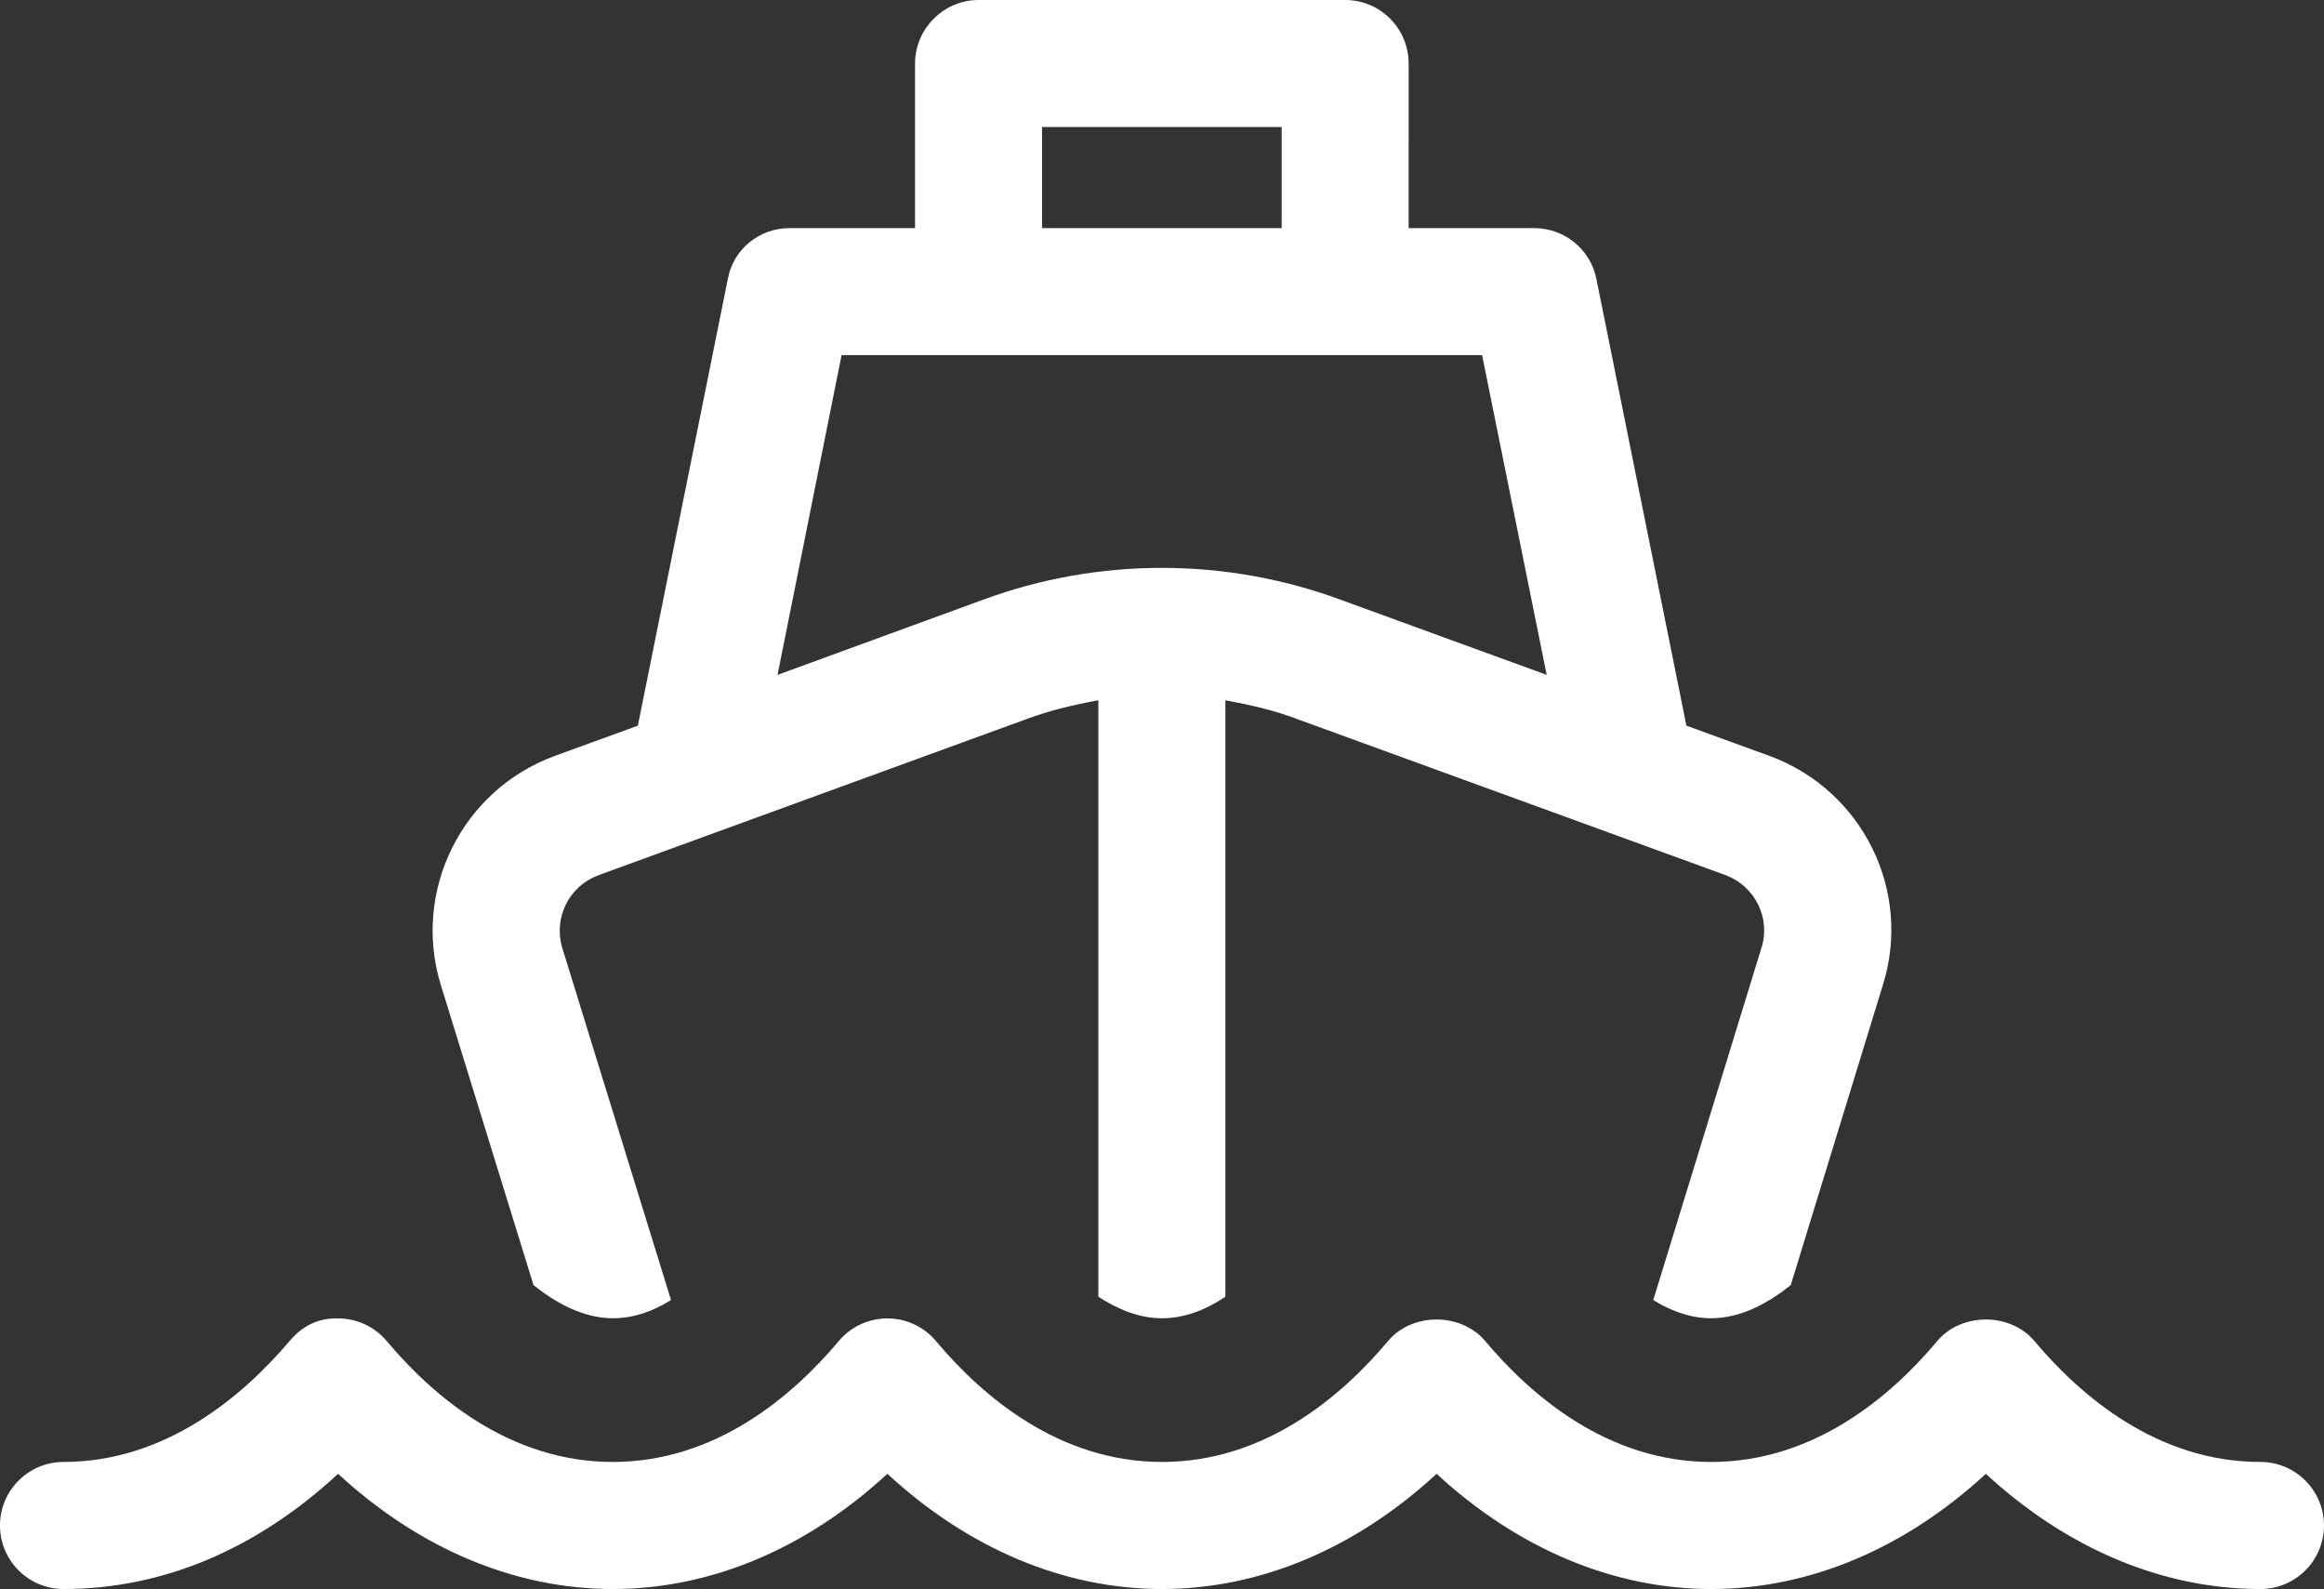
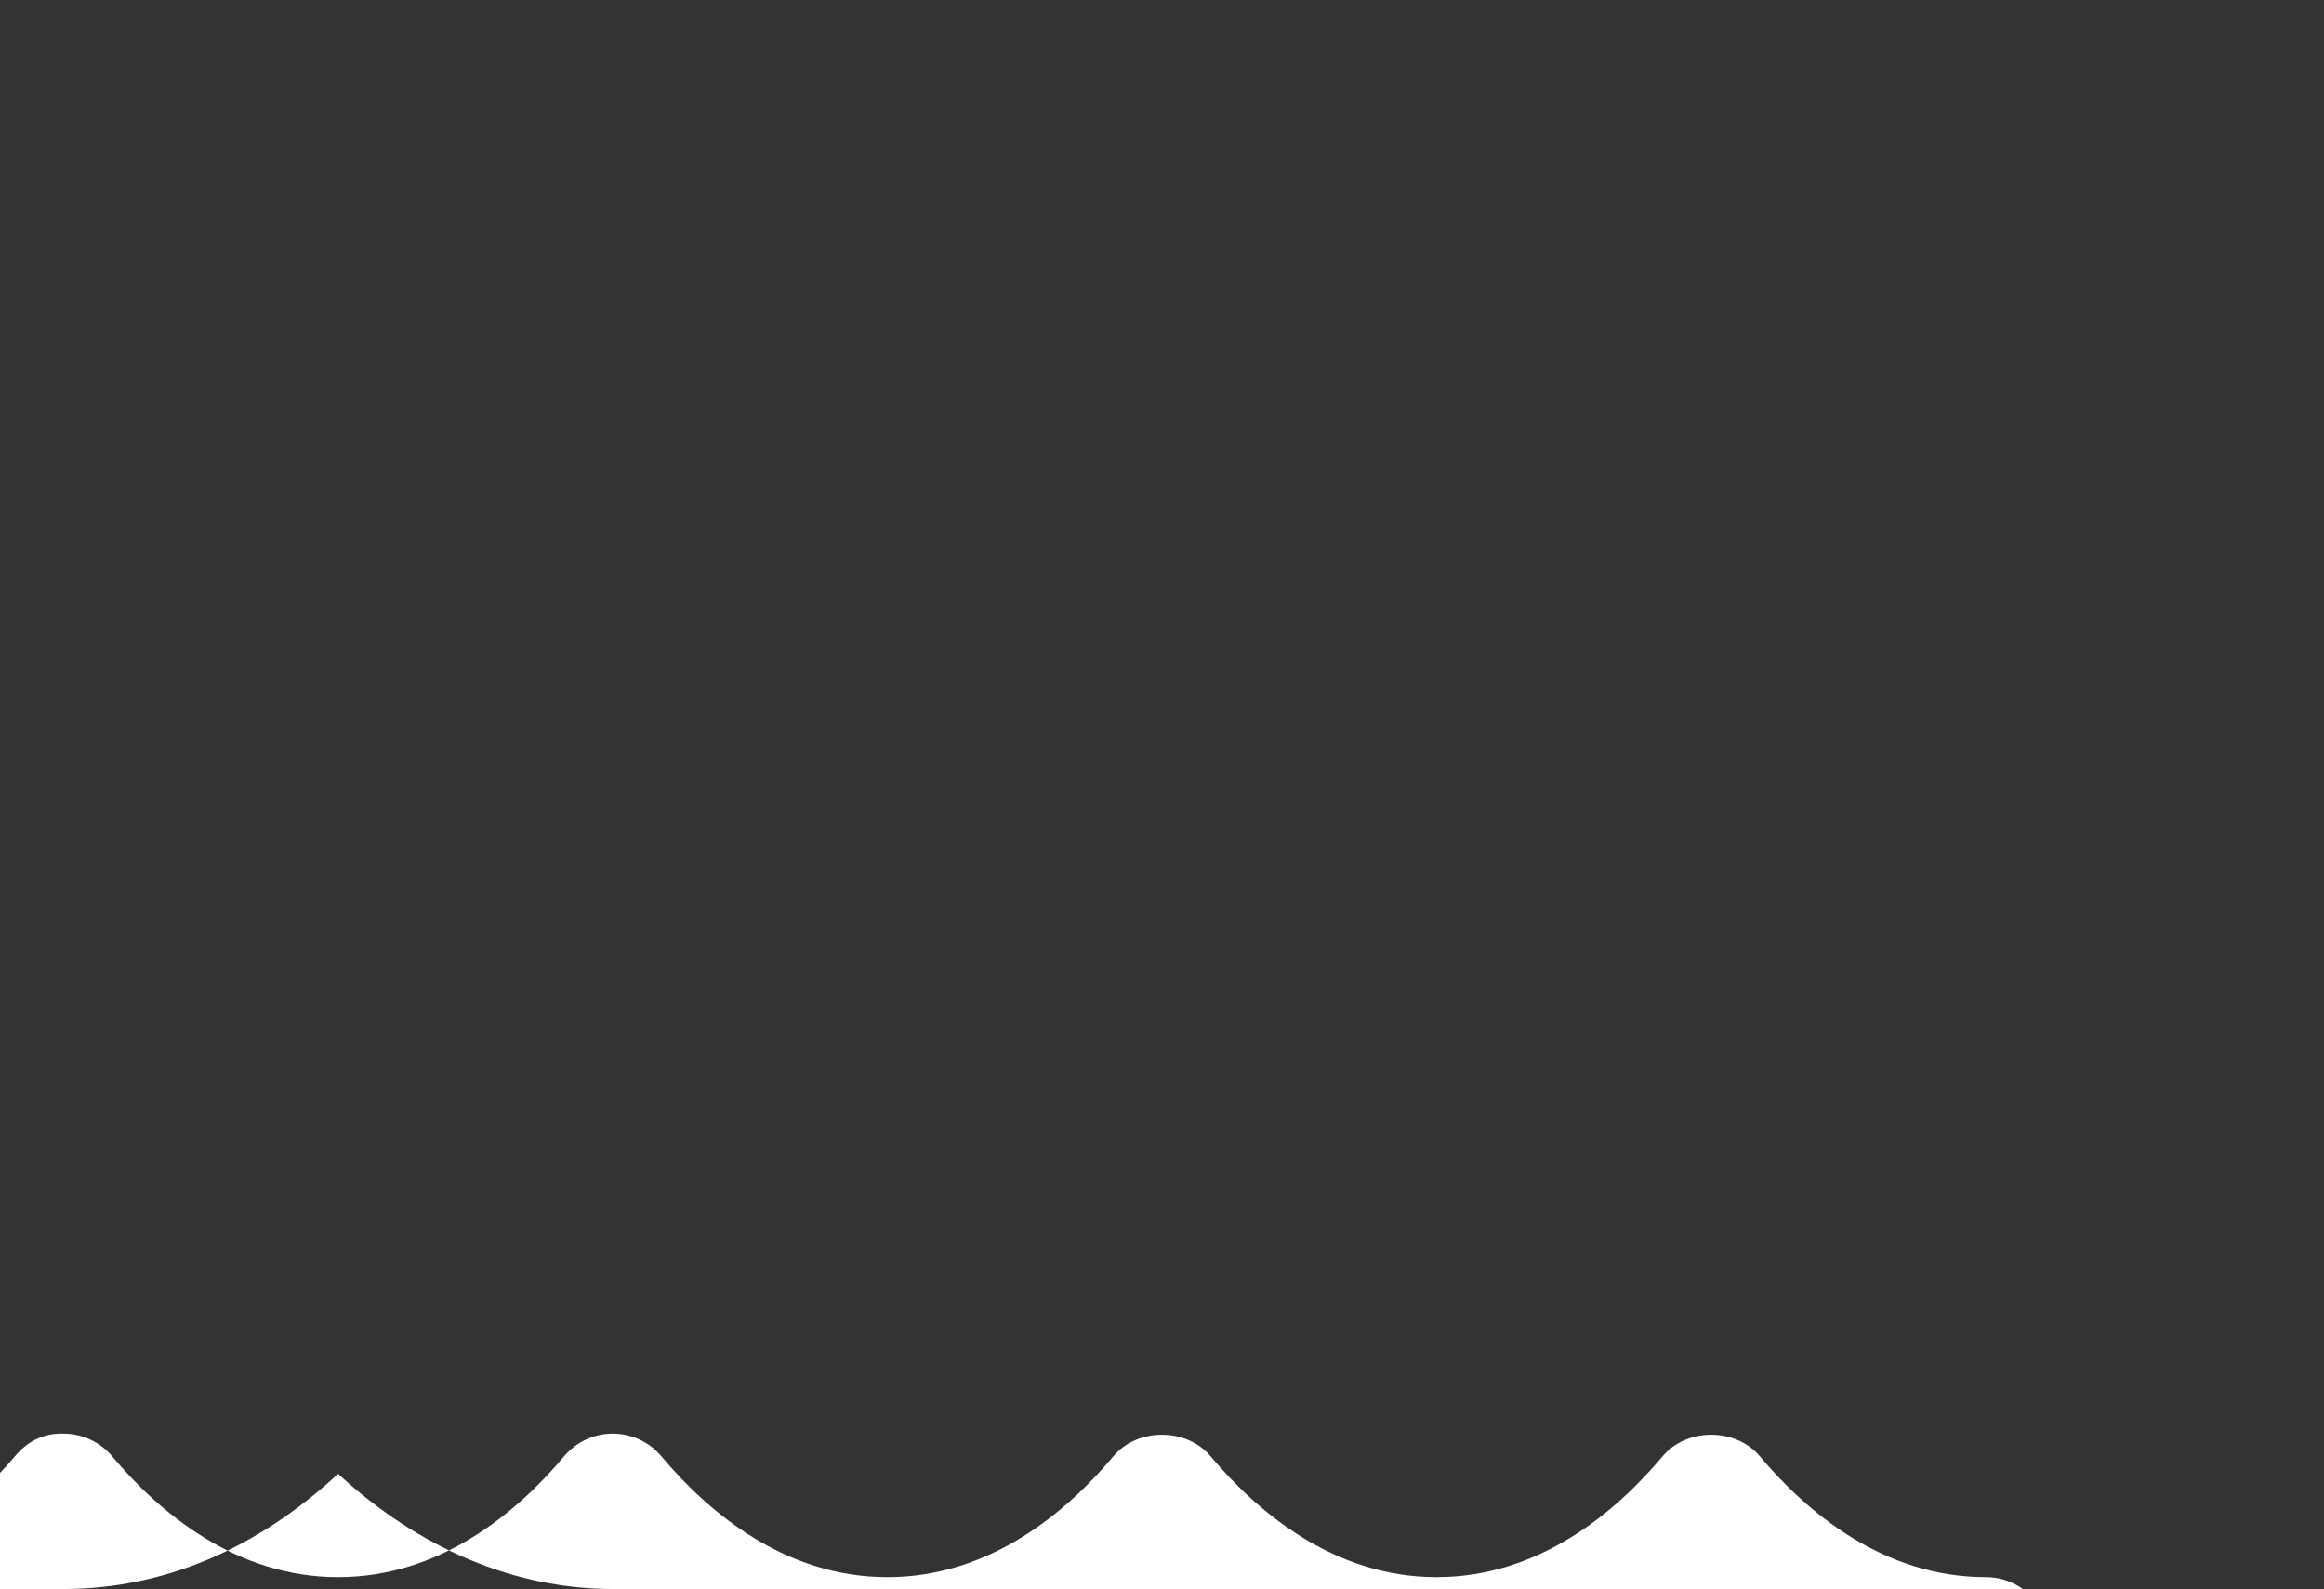
<svg xmlns="http://www.w3.org/2000/svg" id="Layer_1" data-name="Layer 1" viewBox="0 0 2273.16 1553.95">
  <rect x="0" y="0" width="2273.16" height="1553.95" fill="#333333" stroke="none" />
  <defs>
    <style>
      .cls-1 {
        fill: #fff;
      }
    </style>
  </defs>
-   <path class="cls-1" d="M521.84,1256.75c21.6,17.3,48.6,32.41,77.77,32.41,20.52,0,39.42-7.01,56.71-17.83l-106.41-344.56c-8.64-29.17,6.49-59.94,35.11-70.75l419.1-152.84c23.22-8.62,46.44-14.03,70.21-18.35v583.27c18.35,11.89,39.42,21.07,62.1,21.07s43.75-8.62,62.12-21.07v-583.27c23.76,4.32,47.52,9.73,70.2,18.35l419.64,152.84c28.08,10.81,43.75,41.59,34.57,70.75l-105.85,344.56c17.27,10.81,36.72,17.83,56.7,17.83,29.17,0,56.17-15.11,77.77-32.41l90.2-293.8c28.63-91.8-19.99-190.11-110.72-223.6l-81.55-29.69-88.03-436.91c-5.95-29.17-31.33-49.68-61.04-49.68h-122.6V62.13c0-34.04-27.54-62.13-62.1-62.13h-358.62c-34.02,0-62.1,28.08-62.1,62.13v160.94h-122.6c-29.71,0-55.09,20.52-60.49,49.68l-88.03,436.91-81.55,29.69c-90.73,33.49-139.33,131.8-111.26,223.6l90.74,293.8ZM1019.24,124.23h234.4v98.84h-234.4v-98.84ZM823.19,347.28h626.49l63.18,312.7-201.45-73.44c-112.87-41.59-237.09-41.59-349.97,0l-200.91,73.44,62.64-312.7Z" />
-   <path class="cls-1" d="M62.13,1553.95c96.89,0,188.71-38.71,268.56-112.66,79.27,73.1,172.73,112.66,268.67,112.66s189.34-39.56,268.61-112.66c79.22,73.1,172.68,112.66,268.61,112.66s189.39-39.56,268.61-112.66c79.27,73.1,172.73,112.66,268.61,112.66s189.39-39.56,268.61-112.66c79.27,73.1,172.73,112.66,268.61,112.66,34.28,0,62.13-27.85,62.13-62.13s-27.85-62.13-62.13-62.13c-100.63,0-175.73-64.29-221.04-118.19-23.63-28.16-71.52-28.16-95.15,0-45.25,53.95-120.36,118.19-221.04,118.19s-175.73-64.29-221.04-118.19c-23.63-28.16-71.52-28.16-95.15,0-45.25,53.95-120.36,118.19-221.04,118.19s-175.79-64.24-221.04-118.19c-11.81-14.08-29.22-22.2-47.57-22.2s-35.76,8.12-47.57,22.2c-45.3,53.9-120.41,118.19-221.04,118.19s-175.79-64.24-221.04-118.19c-11.76-14.03-29.11-22.15-47.41-22.2-20.25-.58-35.76,8.02-47.52,21.99-45.83,54.01-121.36,118.4-221.25,118.4-34.28,0-62.13,27.85-62.13,62.13s27.85,62.13,62.13,62.13Z" />
+   <path class="cls-1" d="M62.13,1553.95c96.89,0,188.71-38.71,268.56-112.66,79.27,73.1,172.73,112.66,268.67,112.66c79.22,73.1,172.68,112.66,268.61,112.66s189.39-39.56,268.61-112.66c79.27,73.1,172.73,112.66,268.61,112.66s189.39-39.56,268.61-112.66c79.27,73.1,172.73,112.66,268.61,112.66,34.28,0,62.13-27.85,62.13-62.13s-27.85-62.13-62.13-62.13c-100.63,0-175.73-64.29-221.04-118.19-23.63-28.16-71.52-28.16-95.15,0-45.25,53.95-120.36,118.19-221.04,118.19s-175.73-64.29-221.04-118.19c-23.63-28.16-71.52-28.16-95.15,0-45.25,53.95-120.36,118.19-221.04,118.19s-175.79-64.24-221.04-118.19c-11.81-14.08-29.22-22.2-47.57-22.2s-35.76,8.12-47.57,22.2c-45.3,53.9-120.41,118.19-221.04,118.19s-175.79-64.24-221.04-118.19c-11.76-14.03-29.11-22.15-47.41-22.2-20.25-.58-35.76,8.02-47.52,21.99-45.83,54.01-121.36,118.4-221.25,118.4-34.28,0-62.13,27.85-62.13,62.13s27.85,62.13,62.13,62.13Z" />
</svg>